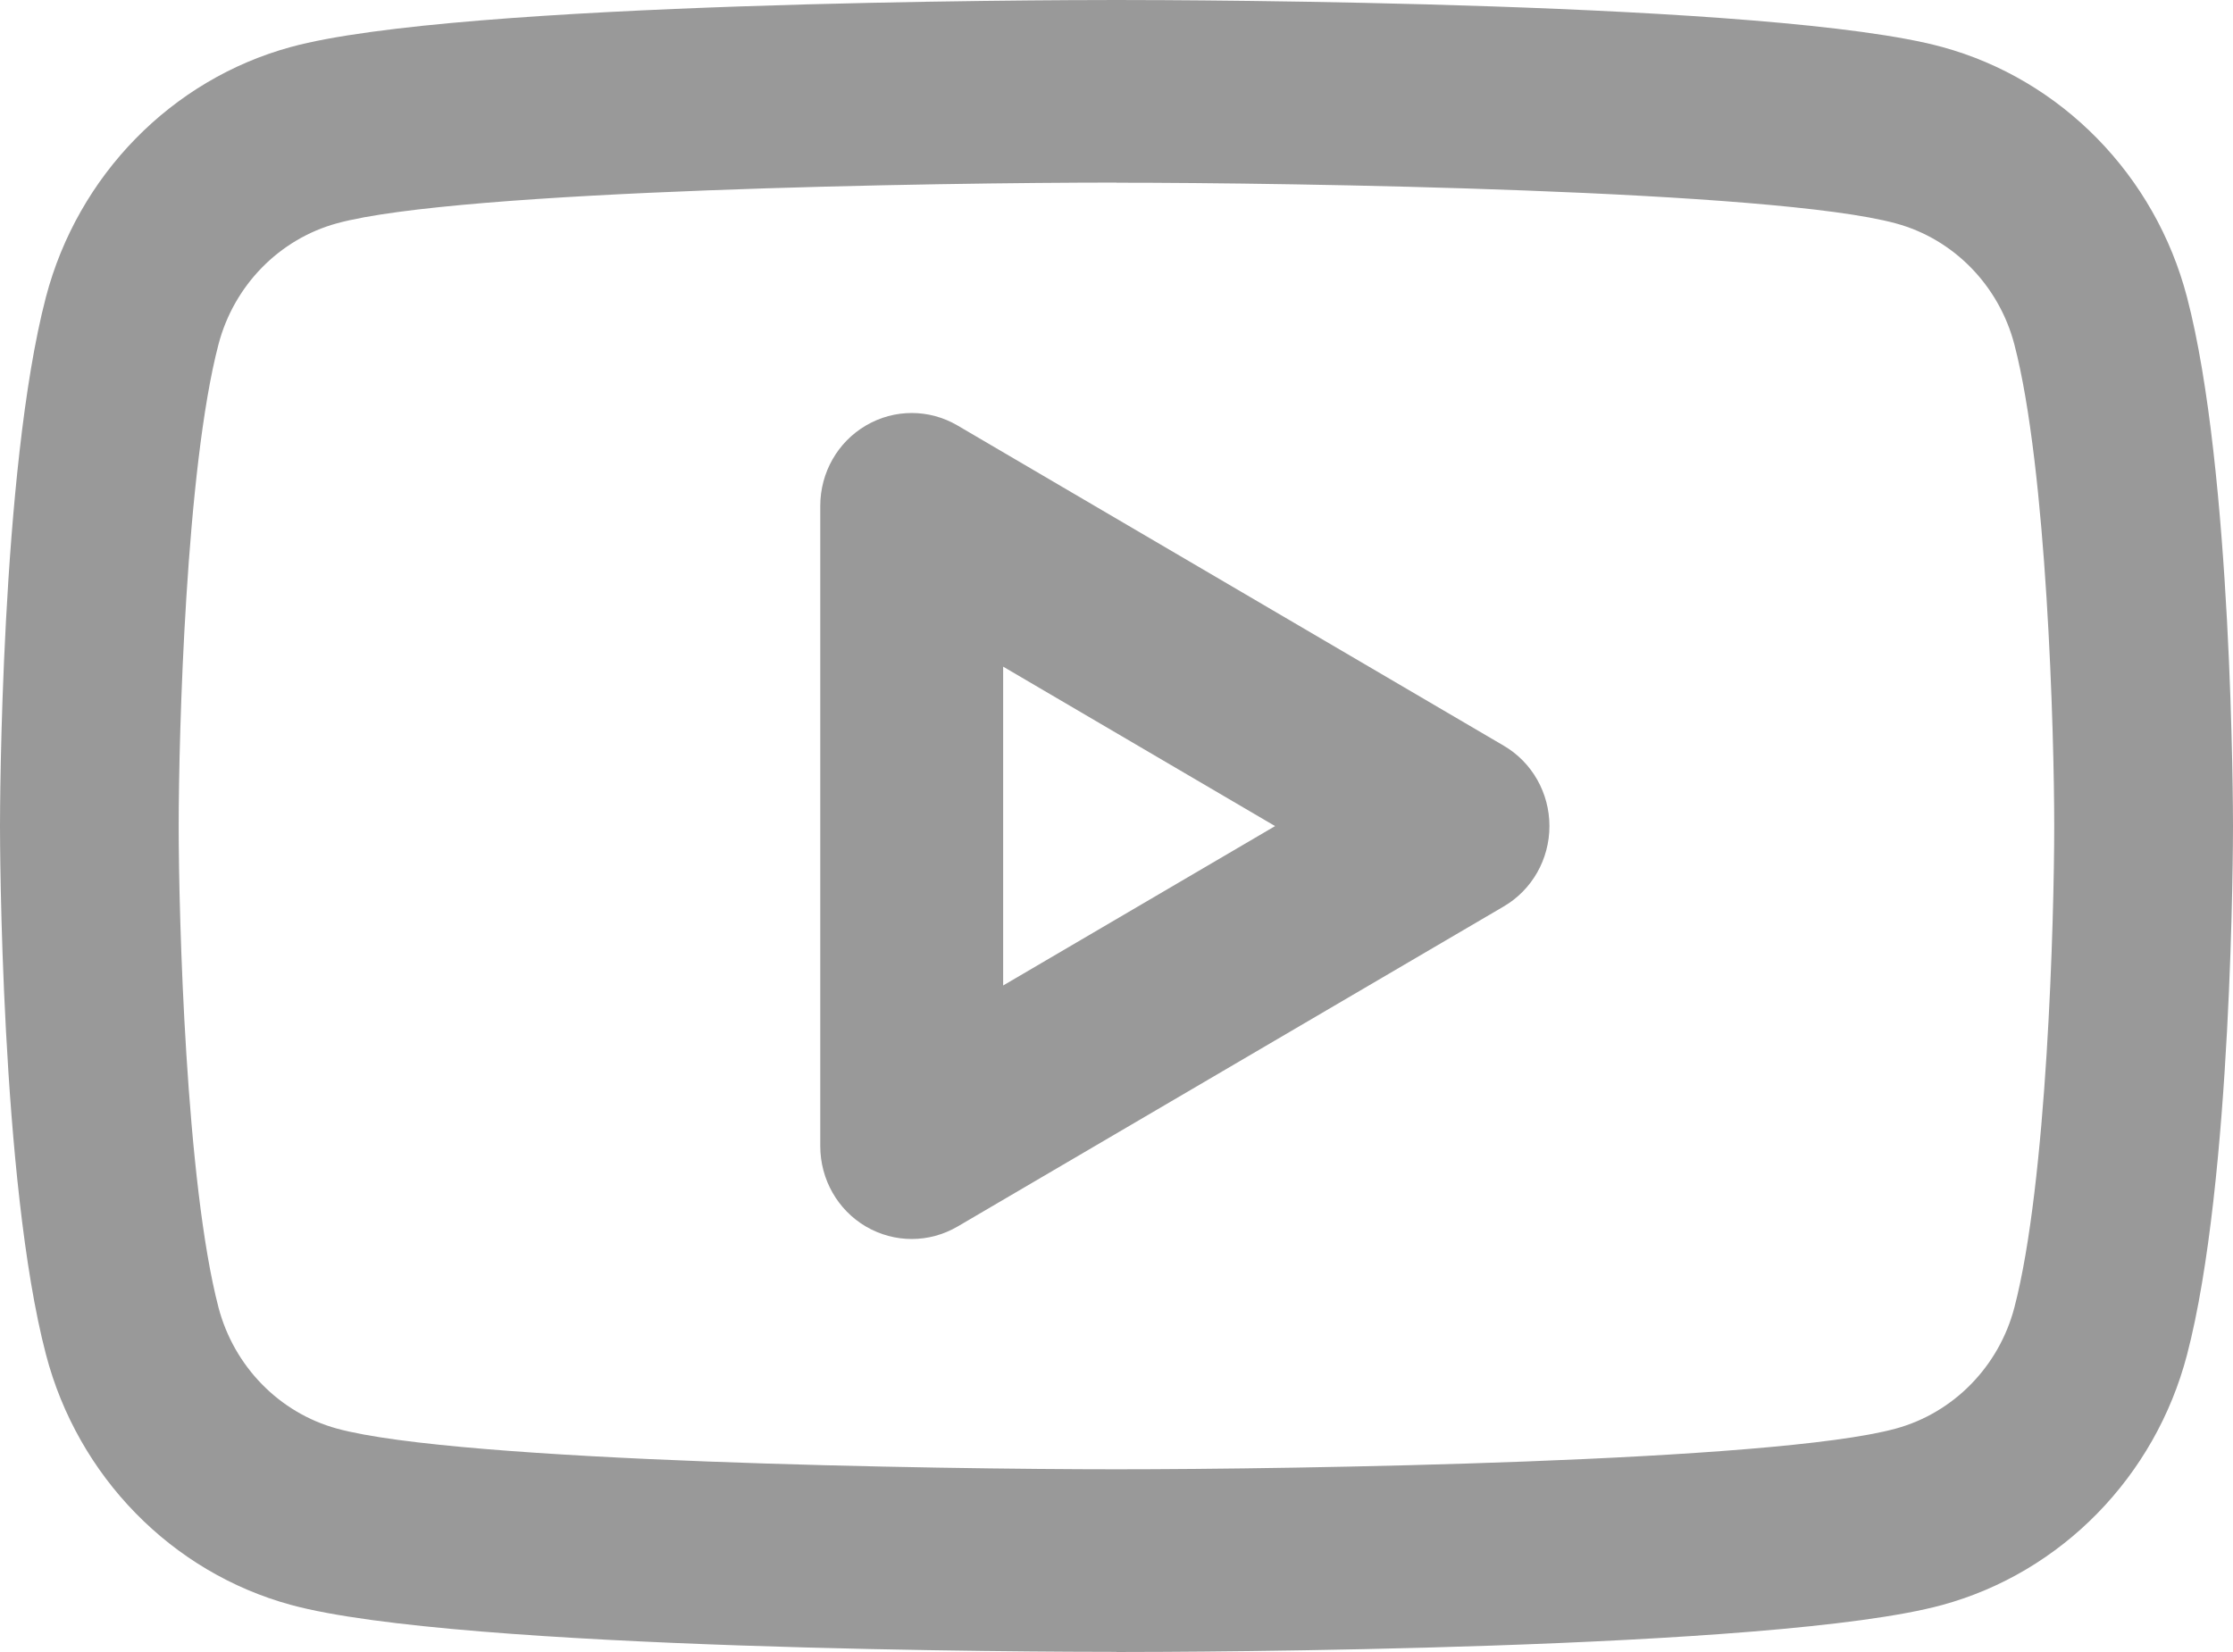
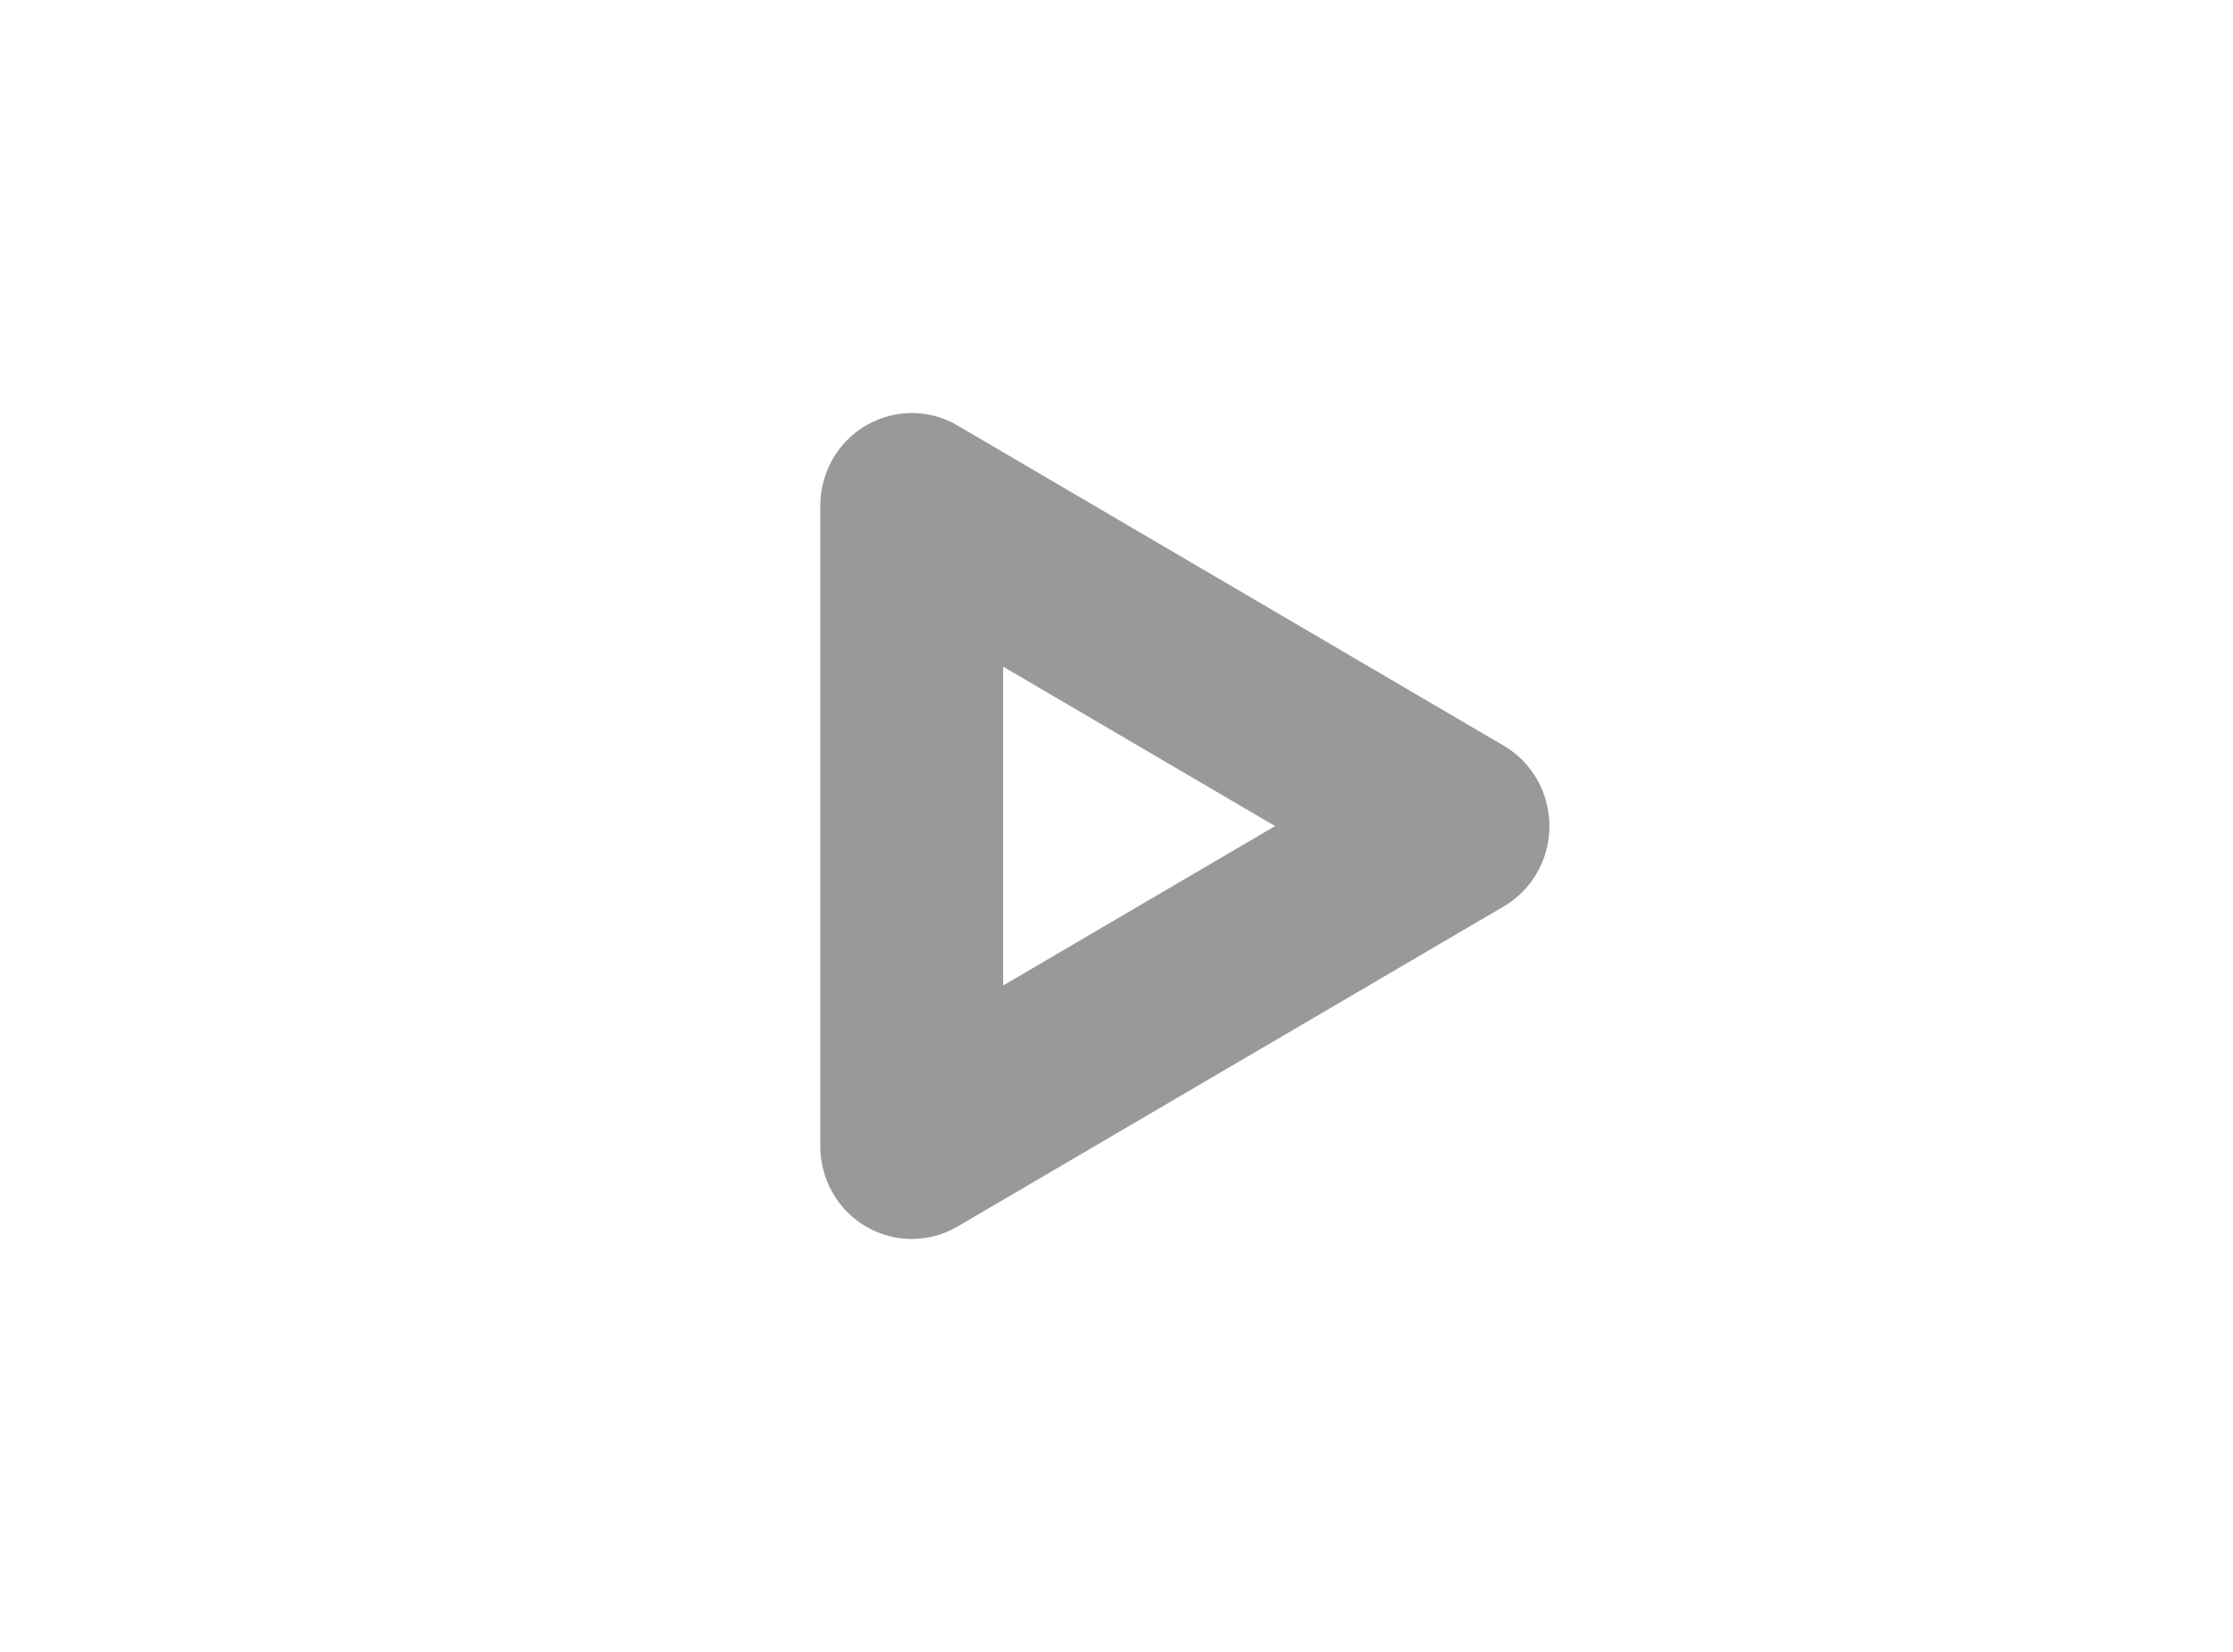
<svg xmlns="http://www.w3.org/2000/svg" width="50" height="37" viewBox="0 0 50 37" fill="none">
-   <path d="M25 36.997C23.5 36.997 10.245 36.967 6.511 35.944C3.843 35.216 1.743 33.067 1.03 30.34C0.013 26.463 0 18.822 0 18.5C0 18.178 0.013 10.537 1.028 6.655C1.743 3.928 3.843 1.781 6.511 1.053C10.245 0.031 23.5 0 25 0C26.5 0 39.755 0.031 43.489 1.053C46.157 1.781 48.257 3.928 48.97 6.655C49.987 10.537 50 18.175 50 18.5C50 18.825 49.987 26.463 48.97 30.345C48.257 33.072 46.157 35.219 43.489 35.947C39.755 36.969 26.5 37 25 37V36.997ZM25 4.089C21.072 4.089 10.28 4.253 7.547 5.001C6.254 5.354 5.239 6.392 4.893 7.71C4.161 10.501 4.001 16.443 4.001 18.497C4.001 20.552 4.163 26.494 4.893 29.285C5.239 30.603 6.254 31.643 7.544 31.996C10.277 32.745 21.072 32.908 24.997 32.908C28.926 32.908 39.718 32.745 42.451 31.996C43.741 31.643 44.759 30.606 45.104 29.287C45.837 26.497 45.997 20.555 45.997 18.5C45.997 16.445 45.834 10.504 45.104 7.713C44.759 6.394 43.744 5.354 42.453 5.004C39.718 4.255 28.926 4.092 24.997 4.092L25 4.089Z" fill="#999999" />
  <path d="M20.415 27.75C20.062 27.75 19.709 27.657 19.391 27.472C18.756 27.1 18.367 26.414 18.367 25.671V11.329C18.367 10.586 18.756 9.9 19.391 9.529C20.026 9.157 20.804 9.157 21.439 9.529L33.67 16.701C34.305 17.072 34.694 17.758 34.694 18.502C34.694 19.245 34.305 19.931 33.67 20.302L21.439 27.472C21.121 27.657 20.768 27.75 20.415 27.75ZM22.462 14.931V22.072L28.551 18.502L22.462 14.931Z" fill="#999999" />
</svg>